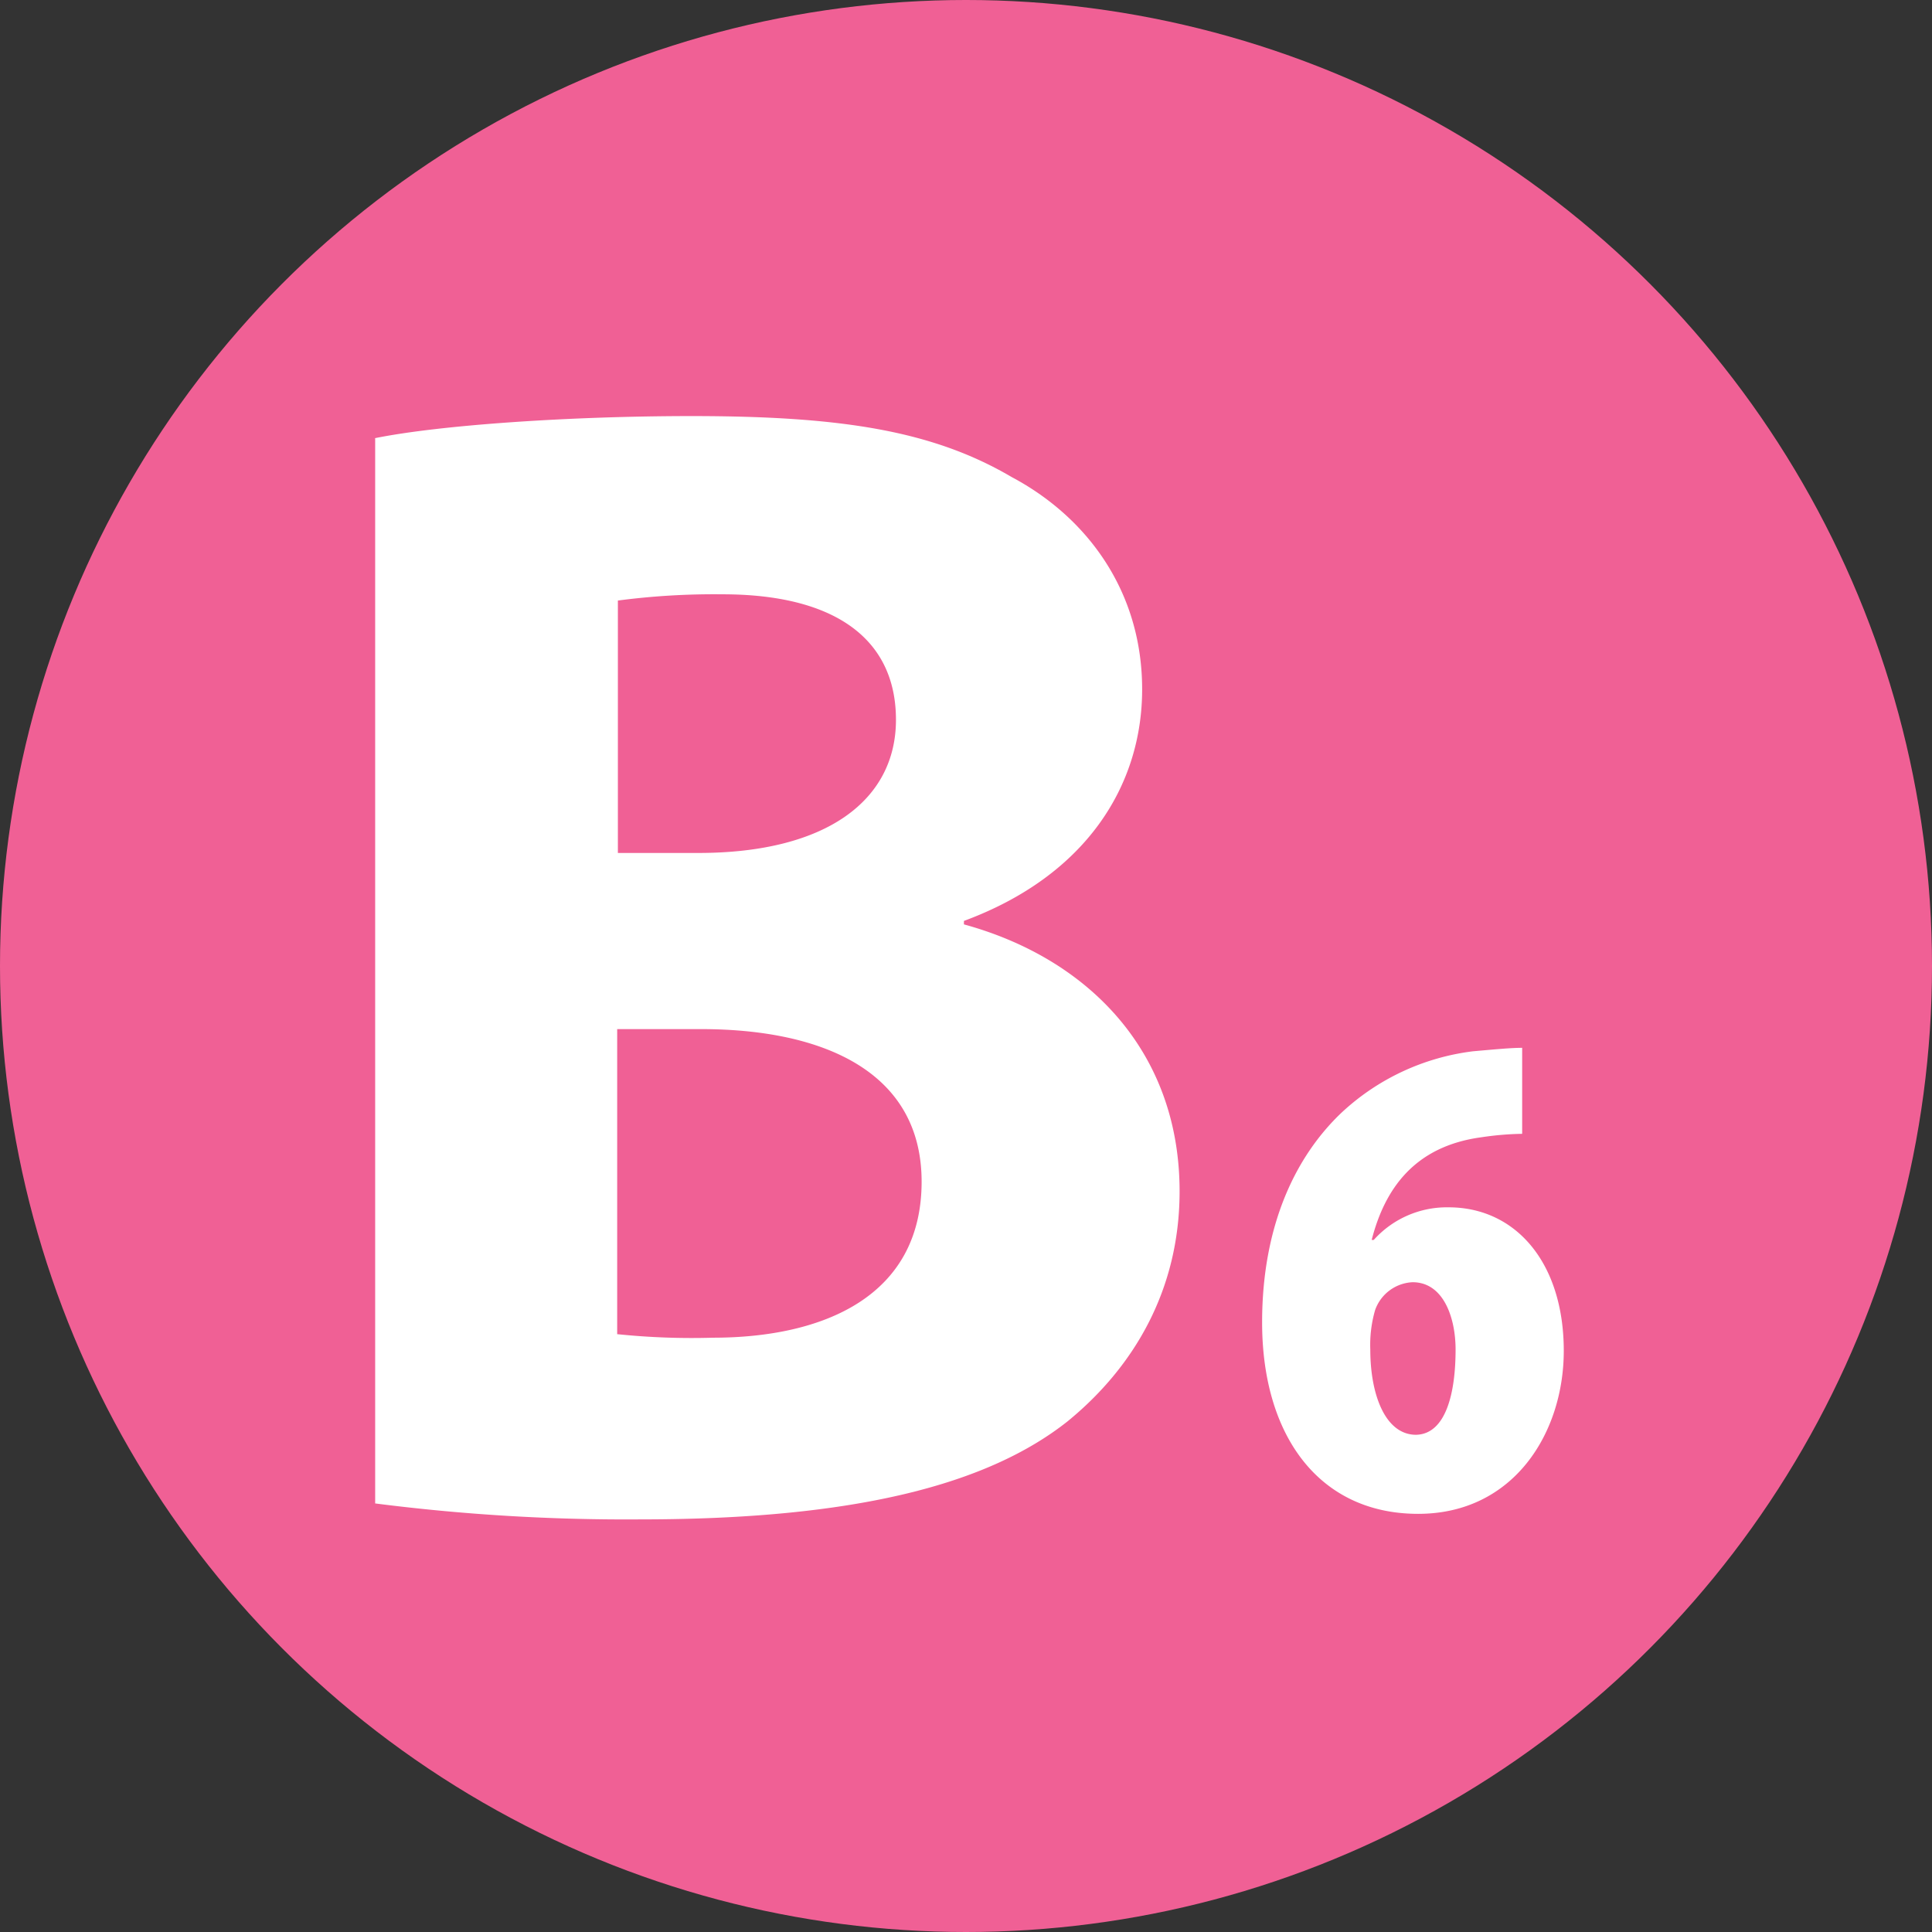
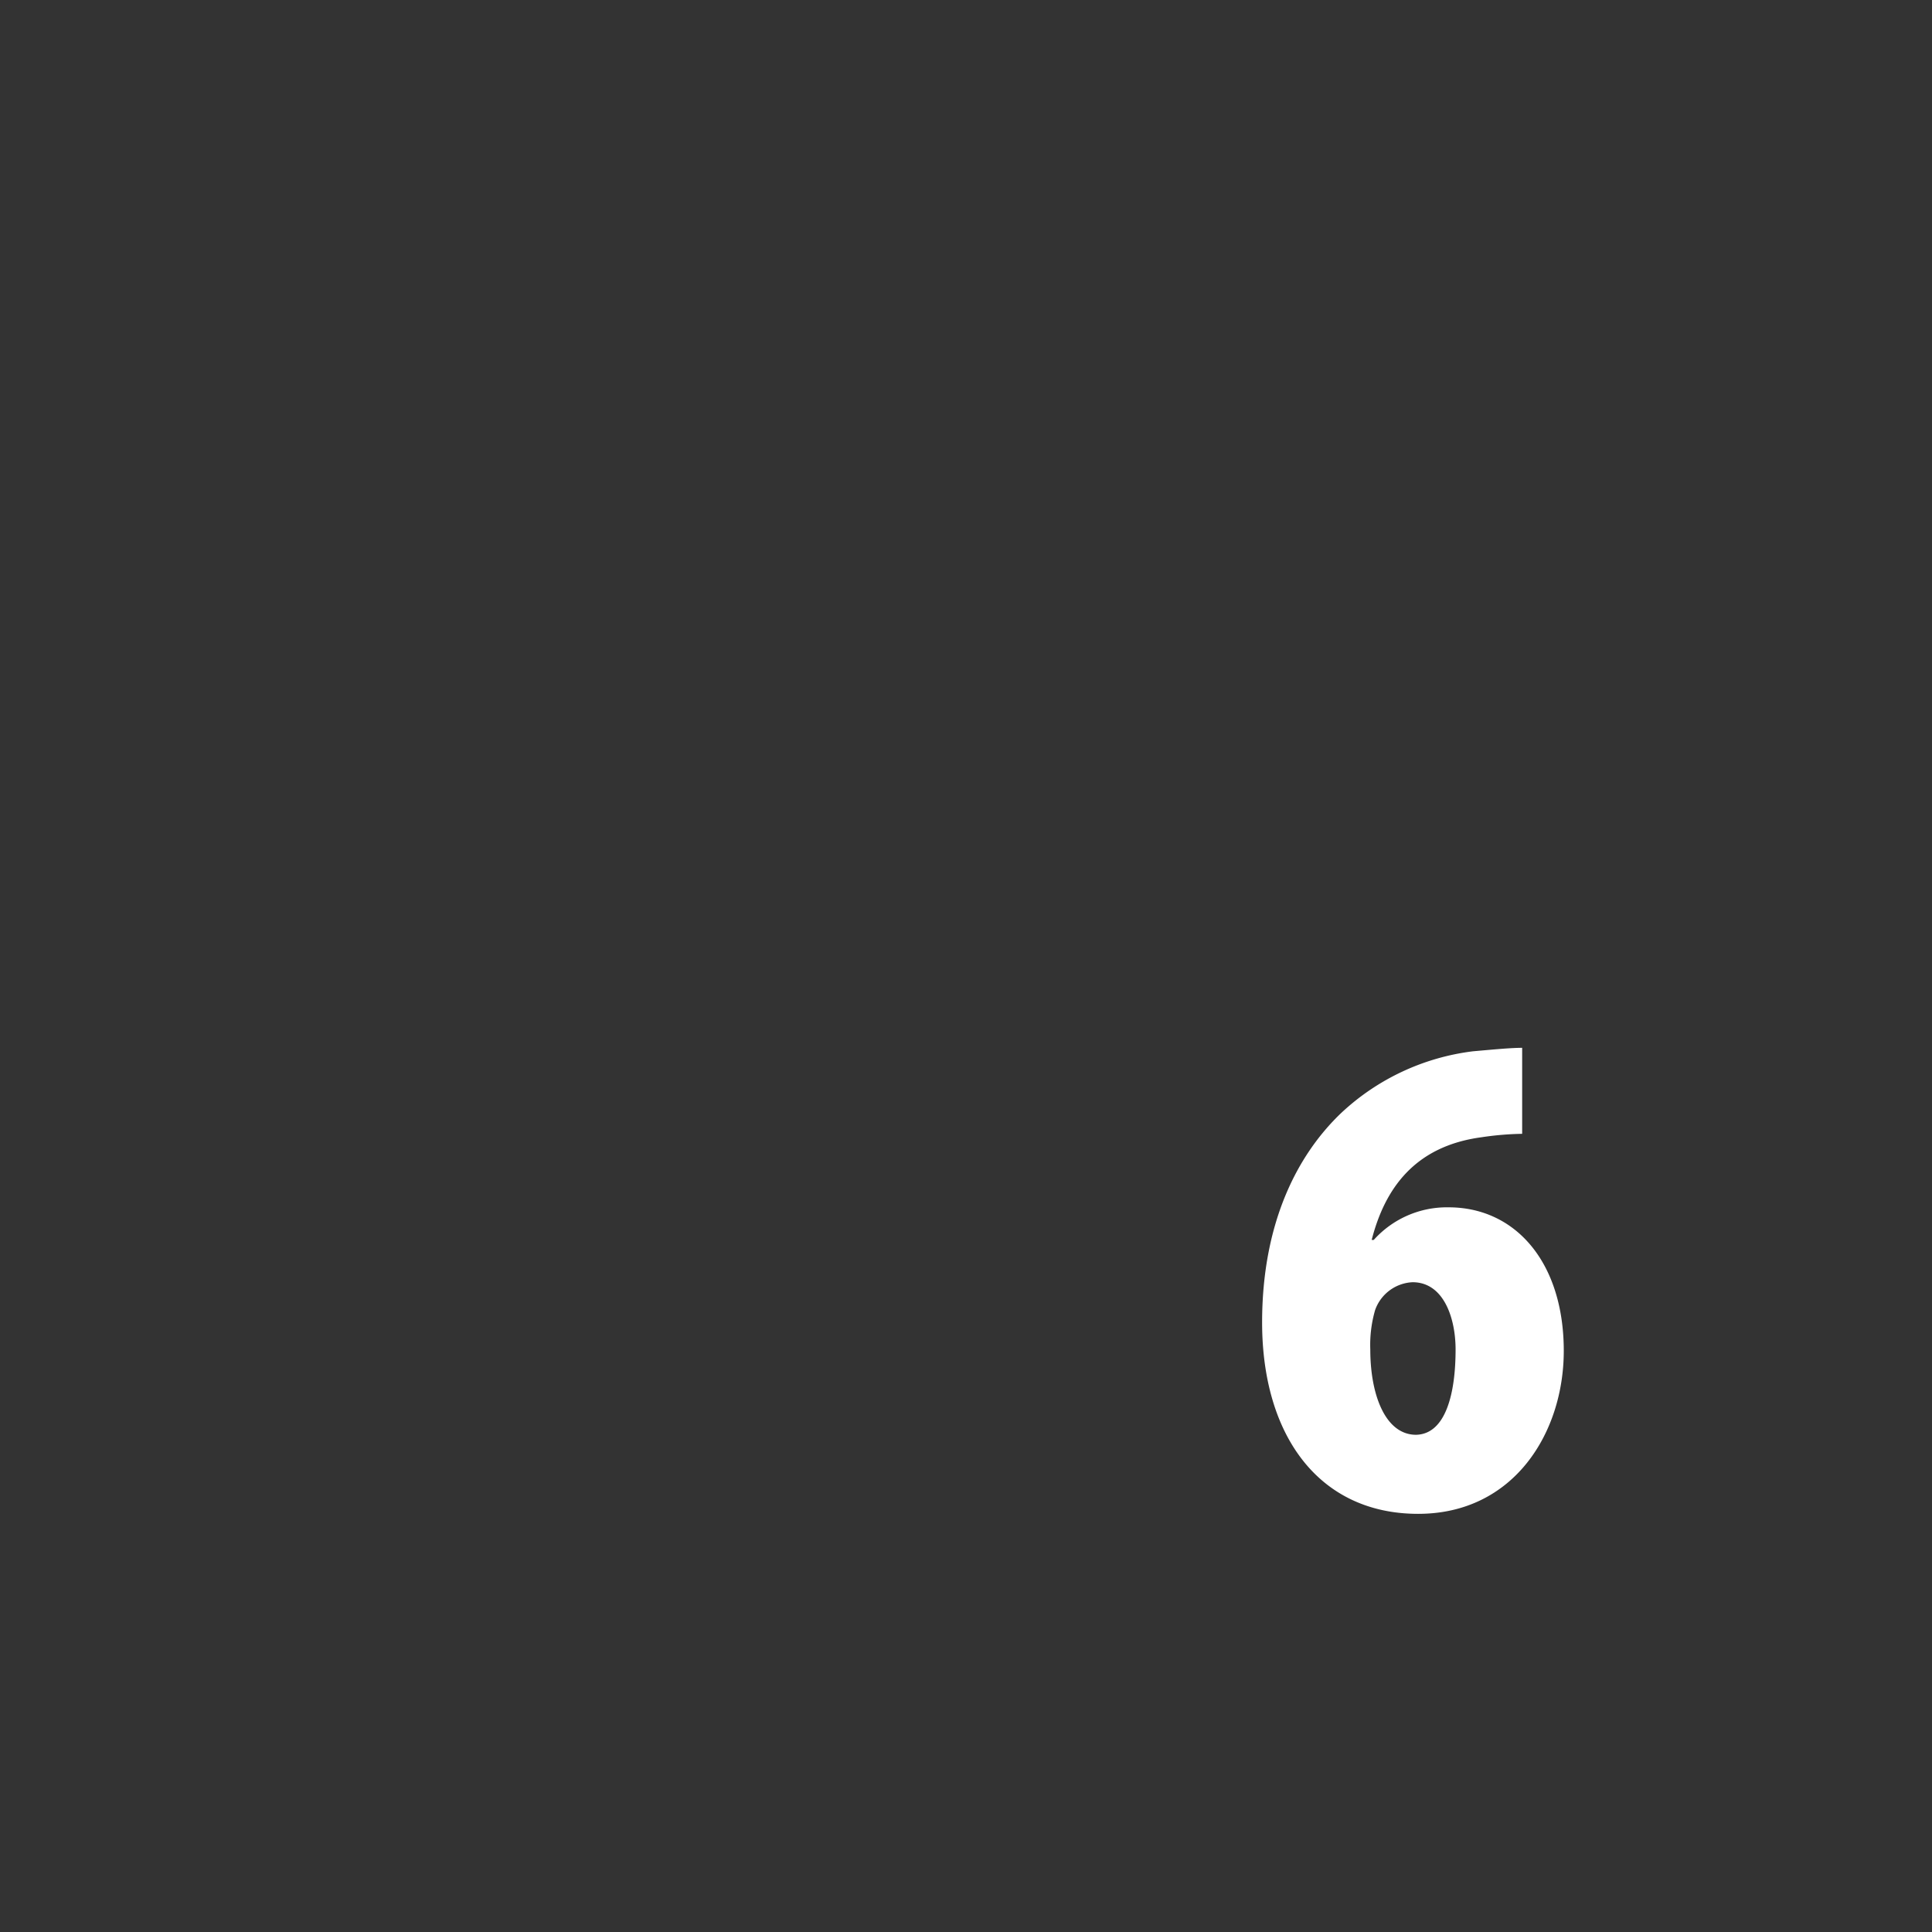
<svg xmlns="http://www.w3.org/2000/svg" width="278.6" height="278.6" viewBox="0 0 278.6 278.6">
  <rect x="0" y="0" width="278.6" height="278.6" fill="#333333" stroke="none" />
  <g id="B6" transform="translate(13164 7135)">
-     <circle id="Эллипс_2648" data-name="Эллипс 2648" cx="139.3" cy="139.3" r="139.3" transform="translate(-13164 -7135)" fill="#f06095" />
    <g id="Сгруппировать_68" data-name="Сгруппировать 68" transform="translate(-15515.6 -7803.4)">
-       <path id="Контур_165" data-name="Контур 165" d="M2405.6,731.6c9.3-1.9,28.1-3.2,45.7-3.2,21.6,0,34.8,2.1,46.2,8.8,10.9,5.8,18.8,16.5,18.8,30.6,0,13.9-8.1,26.9-25.7,33.4v.5c17.9,4.9,31.1,18.3,31.1,38.5,0,14.1-6.5,25.3-16.2,33.2-11.4,9-30.4,14.1-61.5,14.1a284.662,284.662,0,0,1-38.3-2.3V731.6Zm35.1,59.8h11.6c18.6,0,28.5-7.7,28.5-19.2,0-11.8-9-18.1-25-18.1a106.465,106.465,0,0,0-15.1.9Zm0,69.4a104.191,104.191,0,0,0,13.7.5c16,0,30.1-6,30.1-22.5,0-15.8-14.1-22-31.8-22h-12.1v44Z" fill="#fff" />
      <path id="Контур_166" data-name="Контур 166" d="M2571.1,831.9a44,44,0,0,0-5.9.5c-9.6,1.3-13.9,7.4-15.8,14.8h.3a14.156,14.156,0,0,1,10.8-4.7c9.6,0,16.6,7.9,16.6,20.7,0,11.8-7.2,23.5-21,23.5-14.3,0-22.5-11.3-22.5-27.6,0-14.1,4.9-24,11.4-30.2a33.877,33.877,0,0,1,19-8.9c3.4-.3,5.5-.5,7.1-.5v12.4Zm-9.6,31.1c0-4.5-1.7-9.7-6.2-9.7a6.023,6.023,0,0,0-5.4,4,18.021,18.021,0,0,0-.7,5.7c0,6.6,2.2,12.3,6.6,12.3C2560.1,875.2,2561.5,869.3,2561.5,863Z" fill="#fff" />
    </g>
  </g>
</svg>